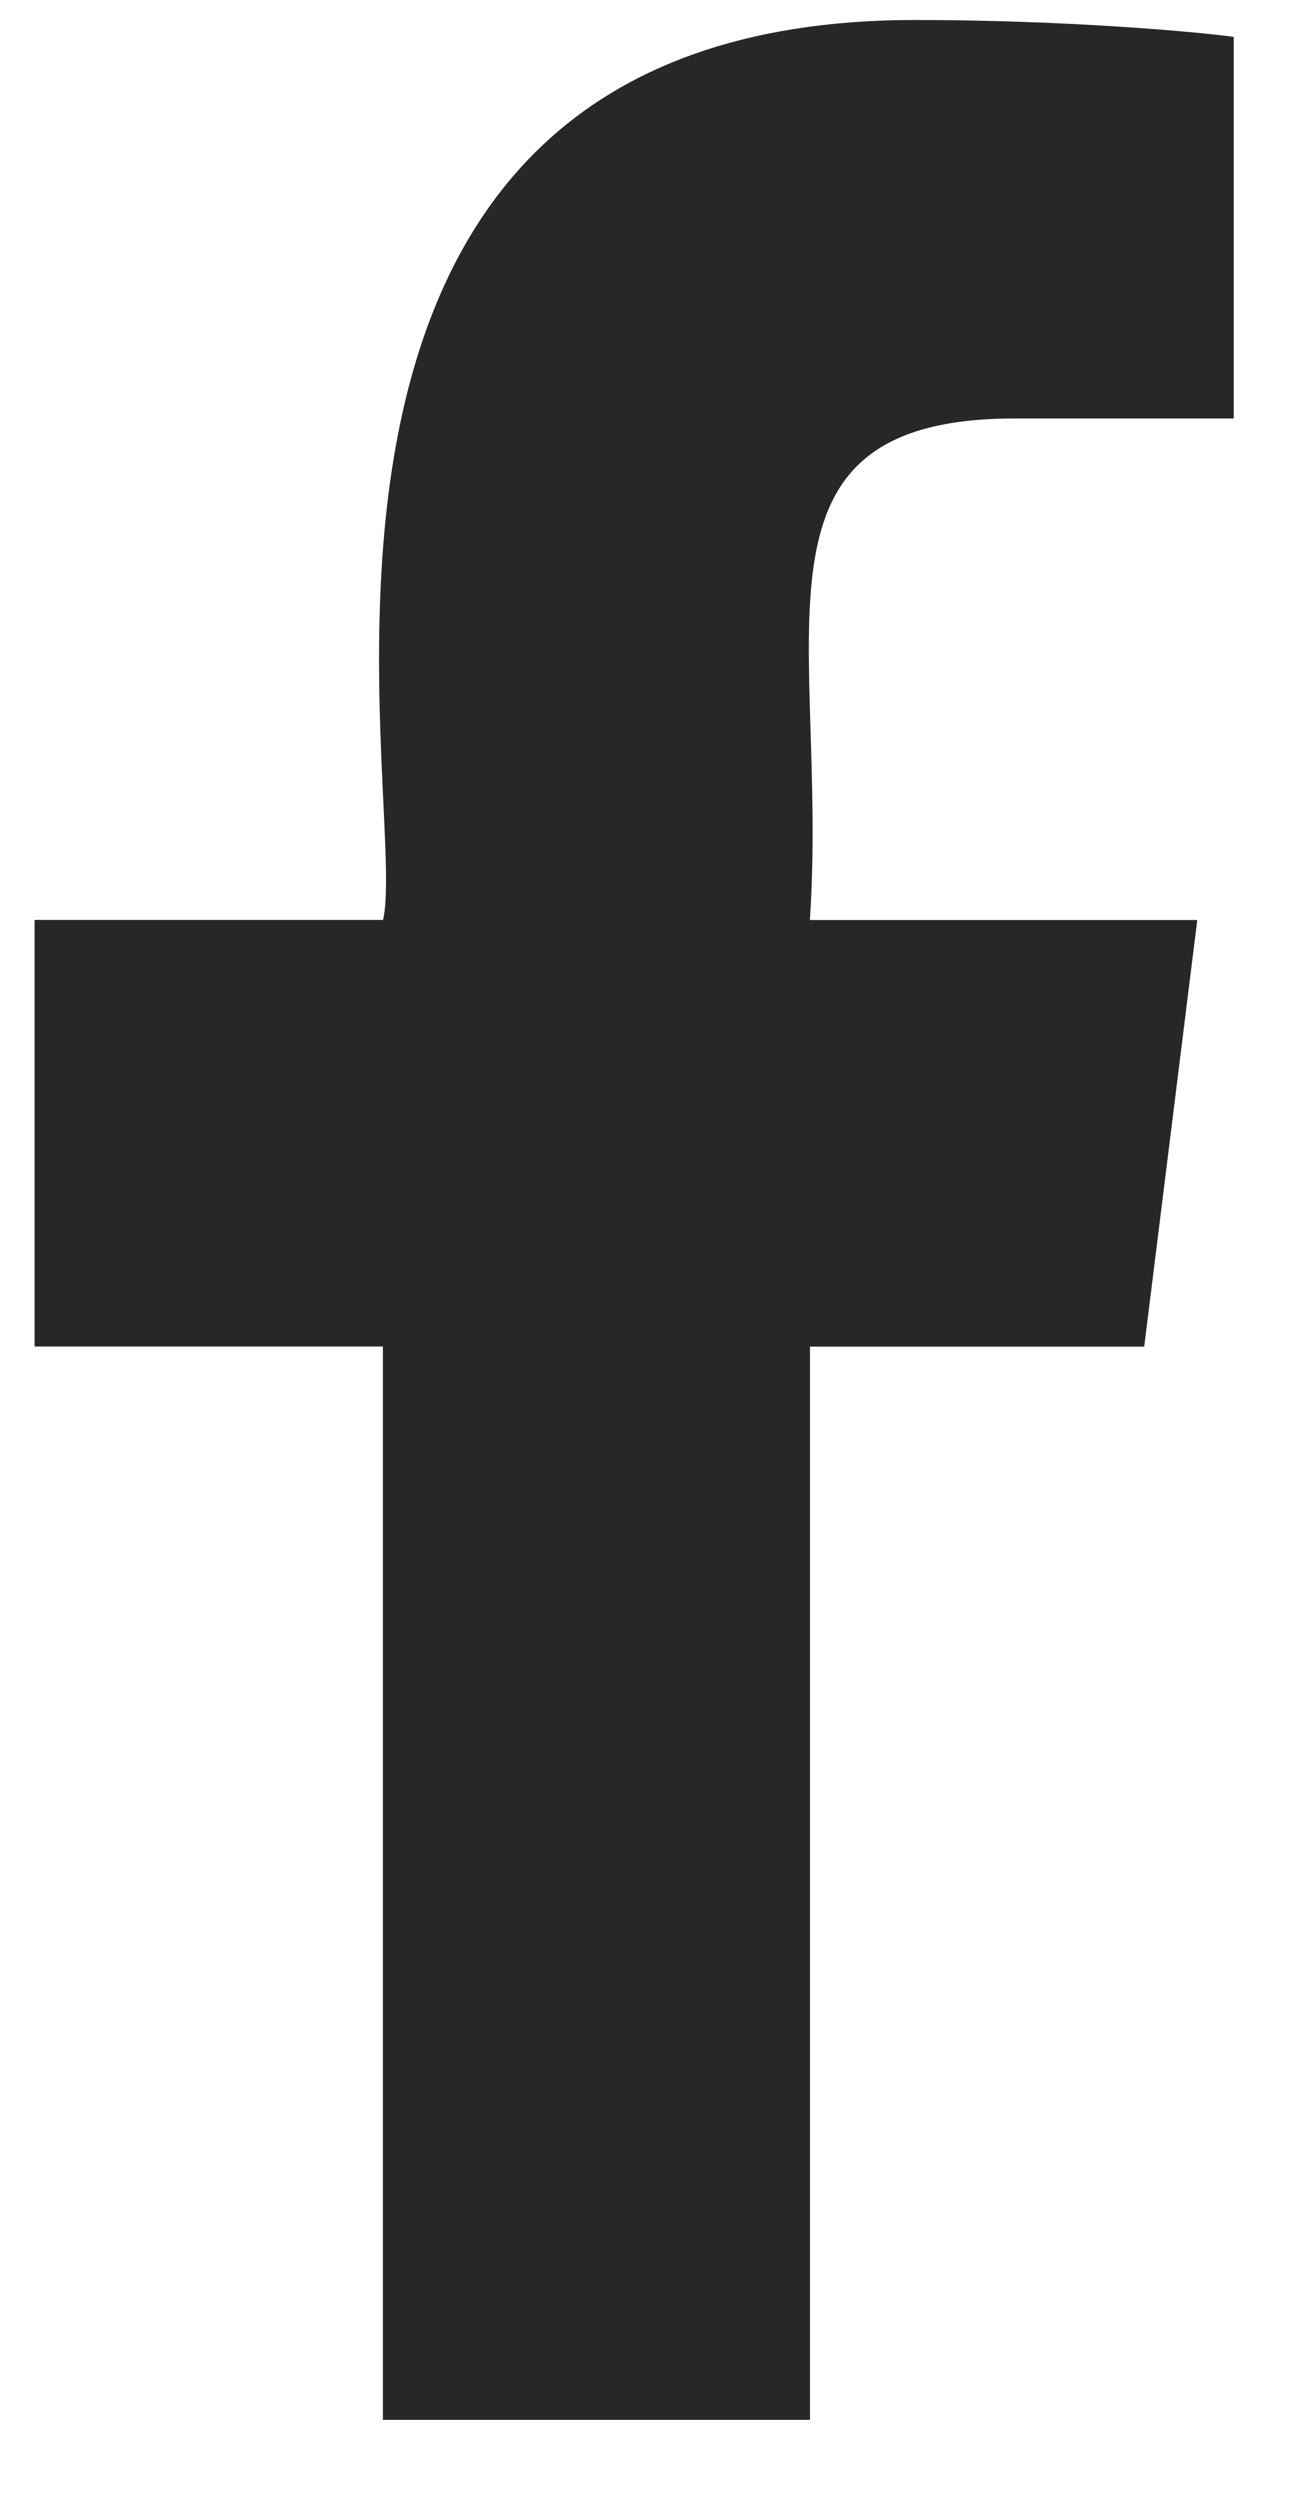
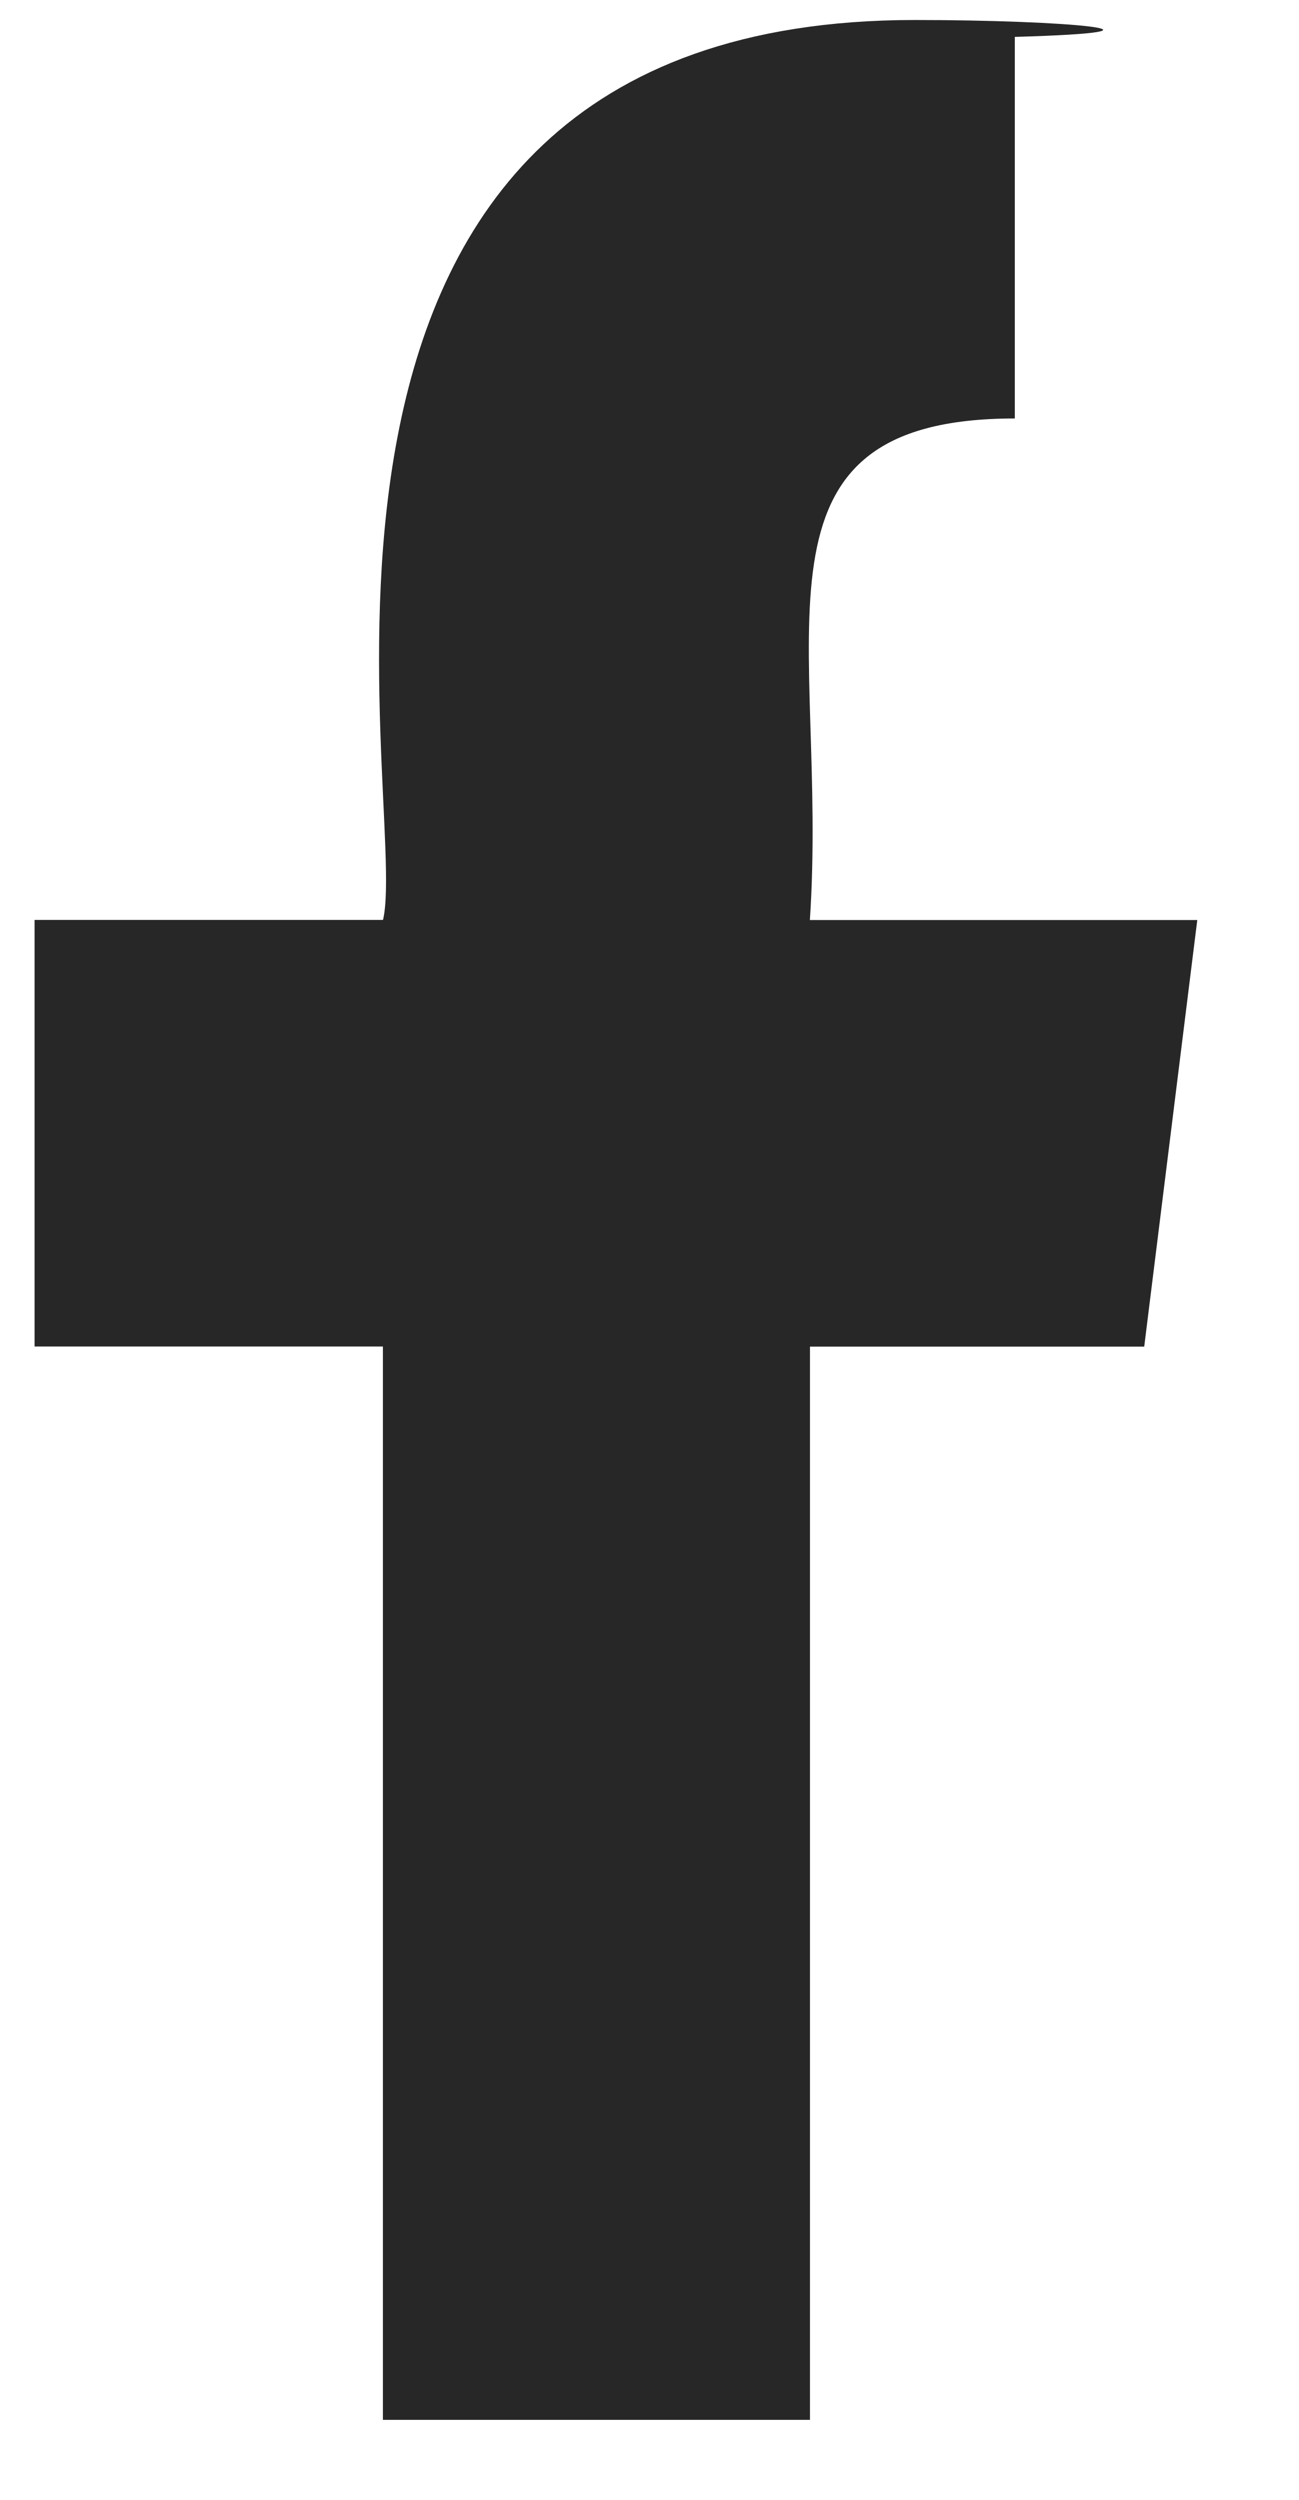
<svg xmlns="http://www.w3.org/2000/svg" width="13" height="25" viewBox="0 0 13 25" fill="none">
-   <path d="M10.156 4.185H12.347V0.369C11.969 0.317 10.669 0.2 9.155 0.2C2.223 0.2 4.109 8.05 3.833 9.2H0.346V13.466H3.832V24.2H8.106V13.467H11.451L11.982 9.201H8.105C8.293 6.377 7.344 4.185 10.156 4.185Z" fill="#272727" />
+   <path d="M10.156 4.185V0.369C11.969 0.317 10.669 0.2 9.155 0.2C2.223 0.2 4.109 8.05 3.833 9.2H0.346V13.466H3.832V24.2H8.106V13.467H11.451L11.982 9.201H8.105C8.293 6.377 7.344 4.185 10.156 4.185Z" fill="#272727" />
</svg>